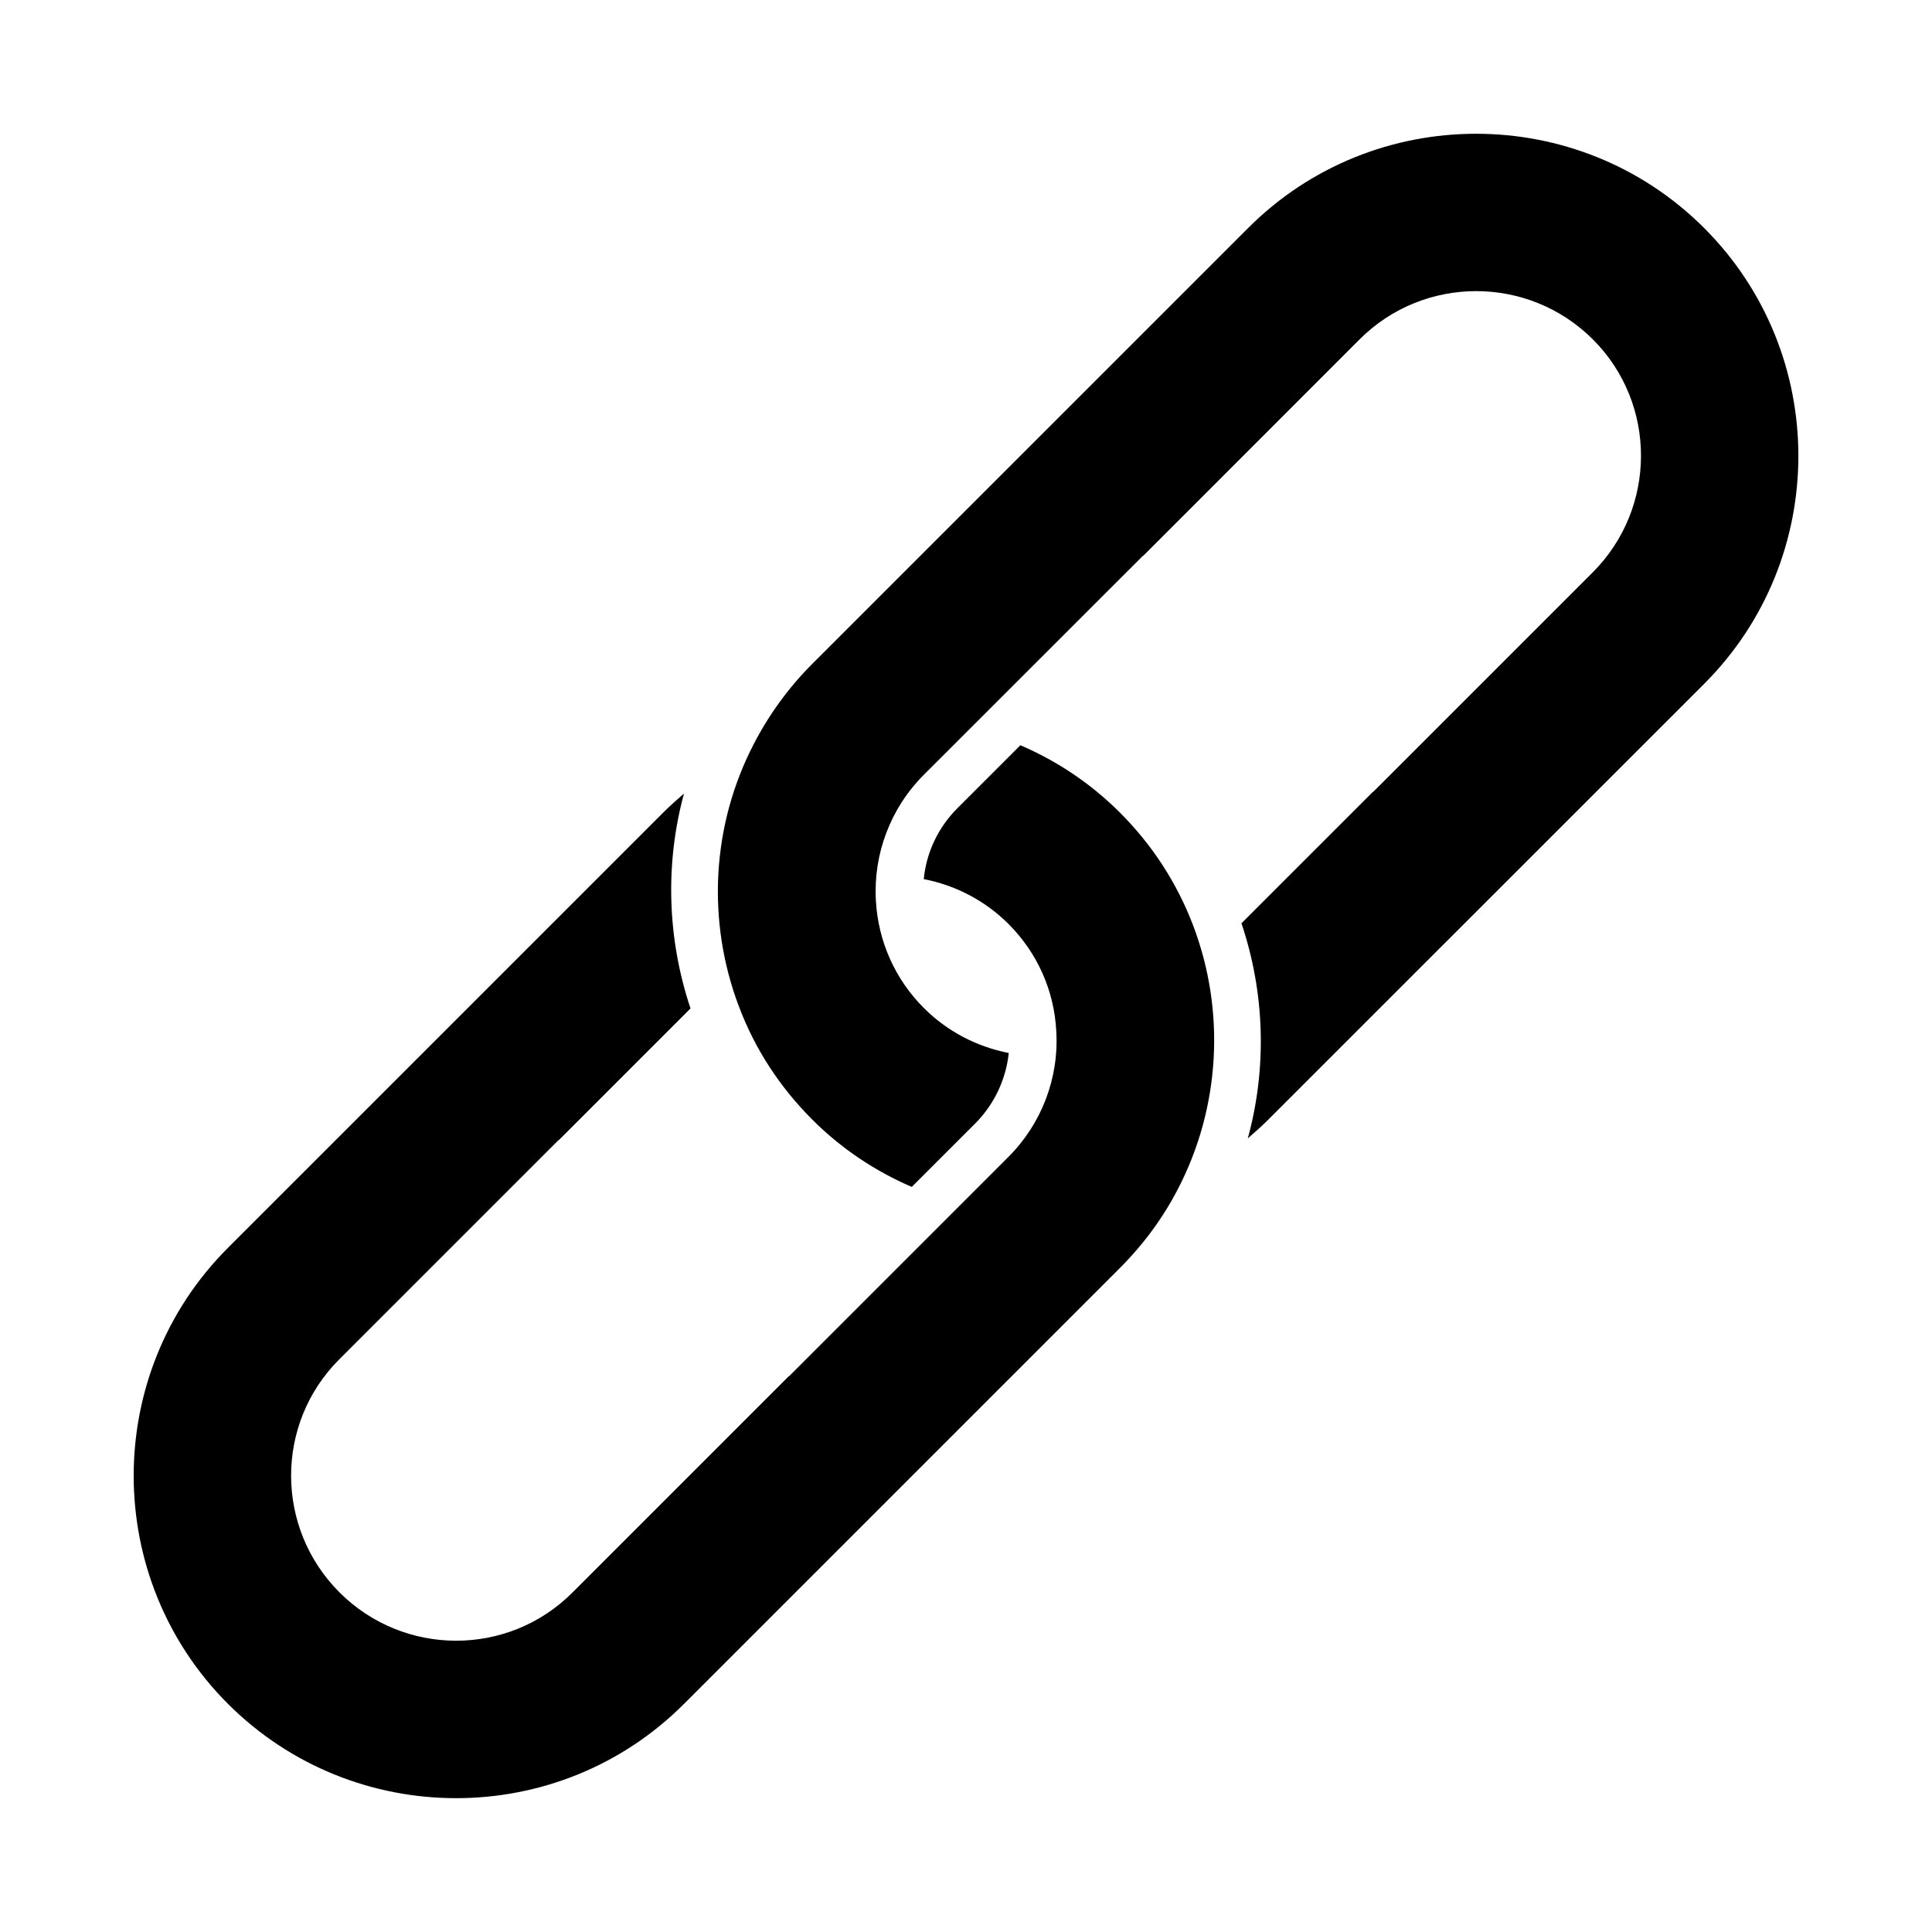
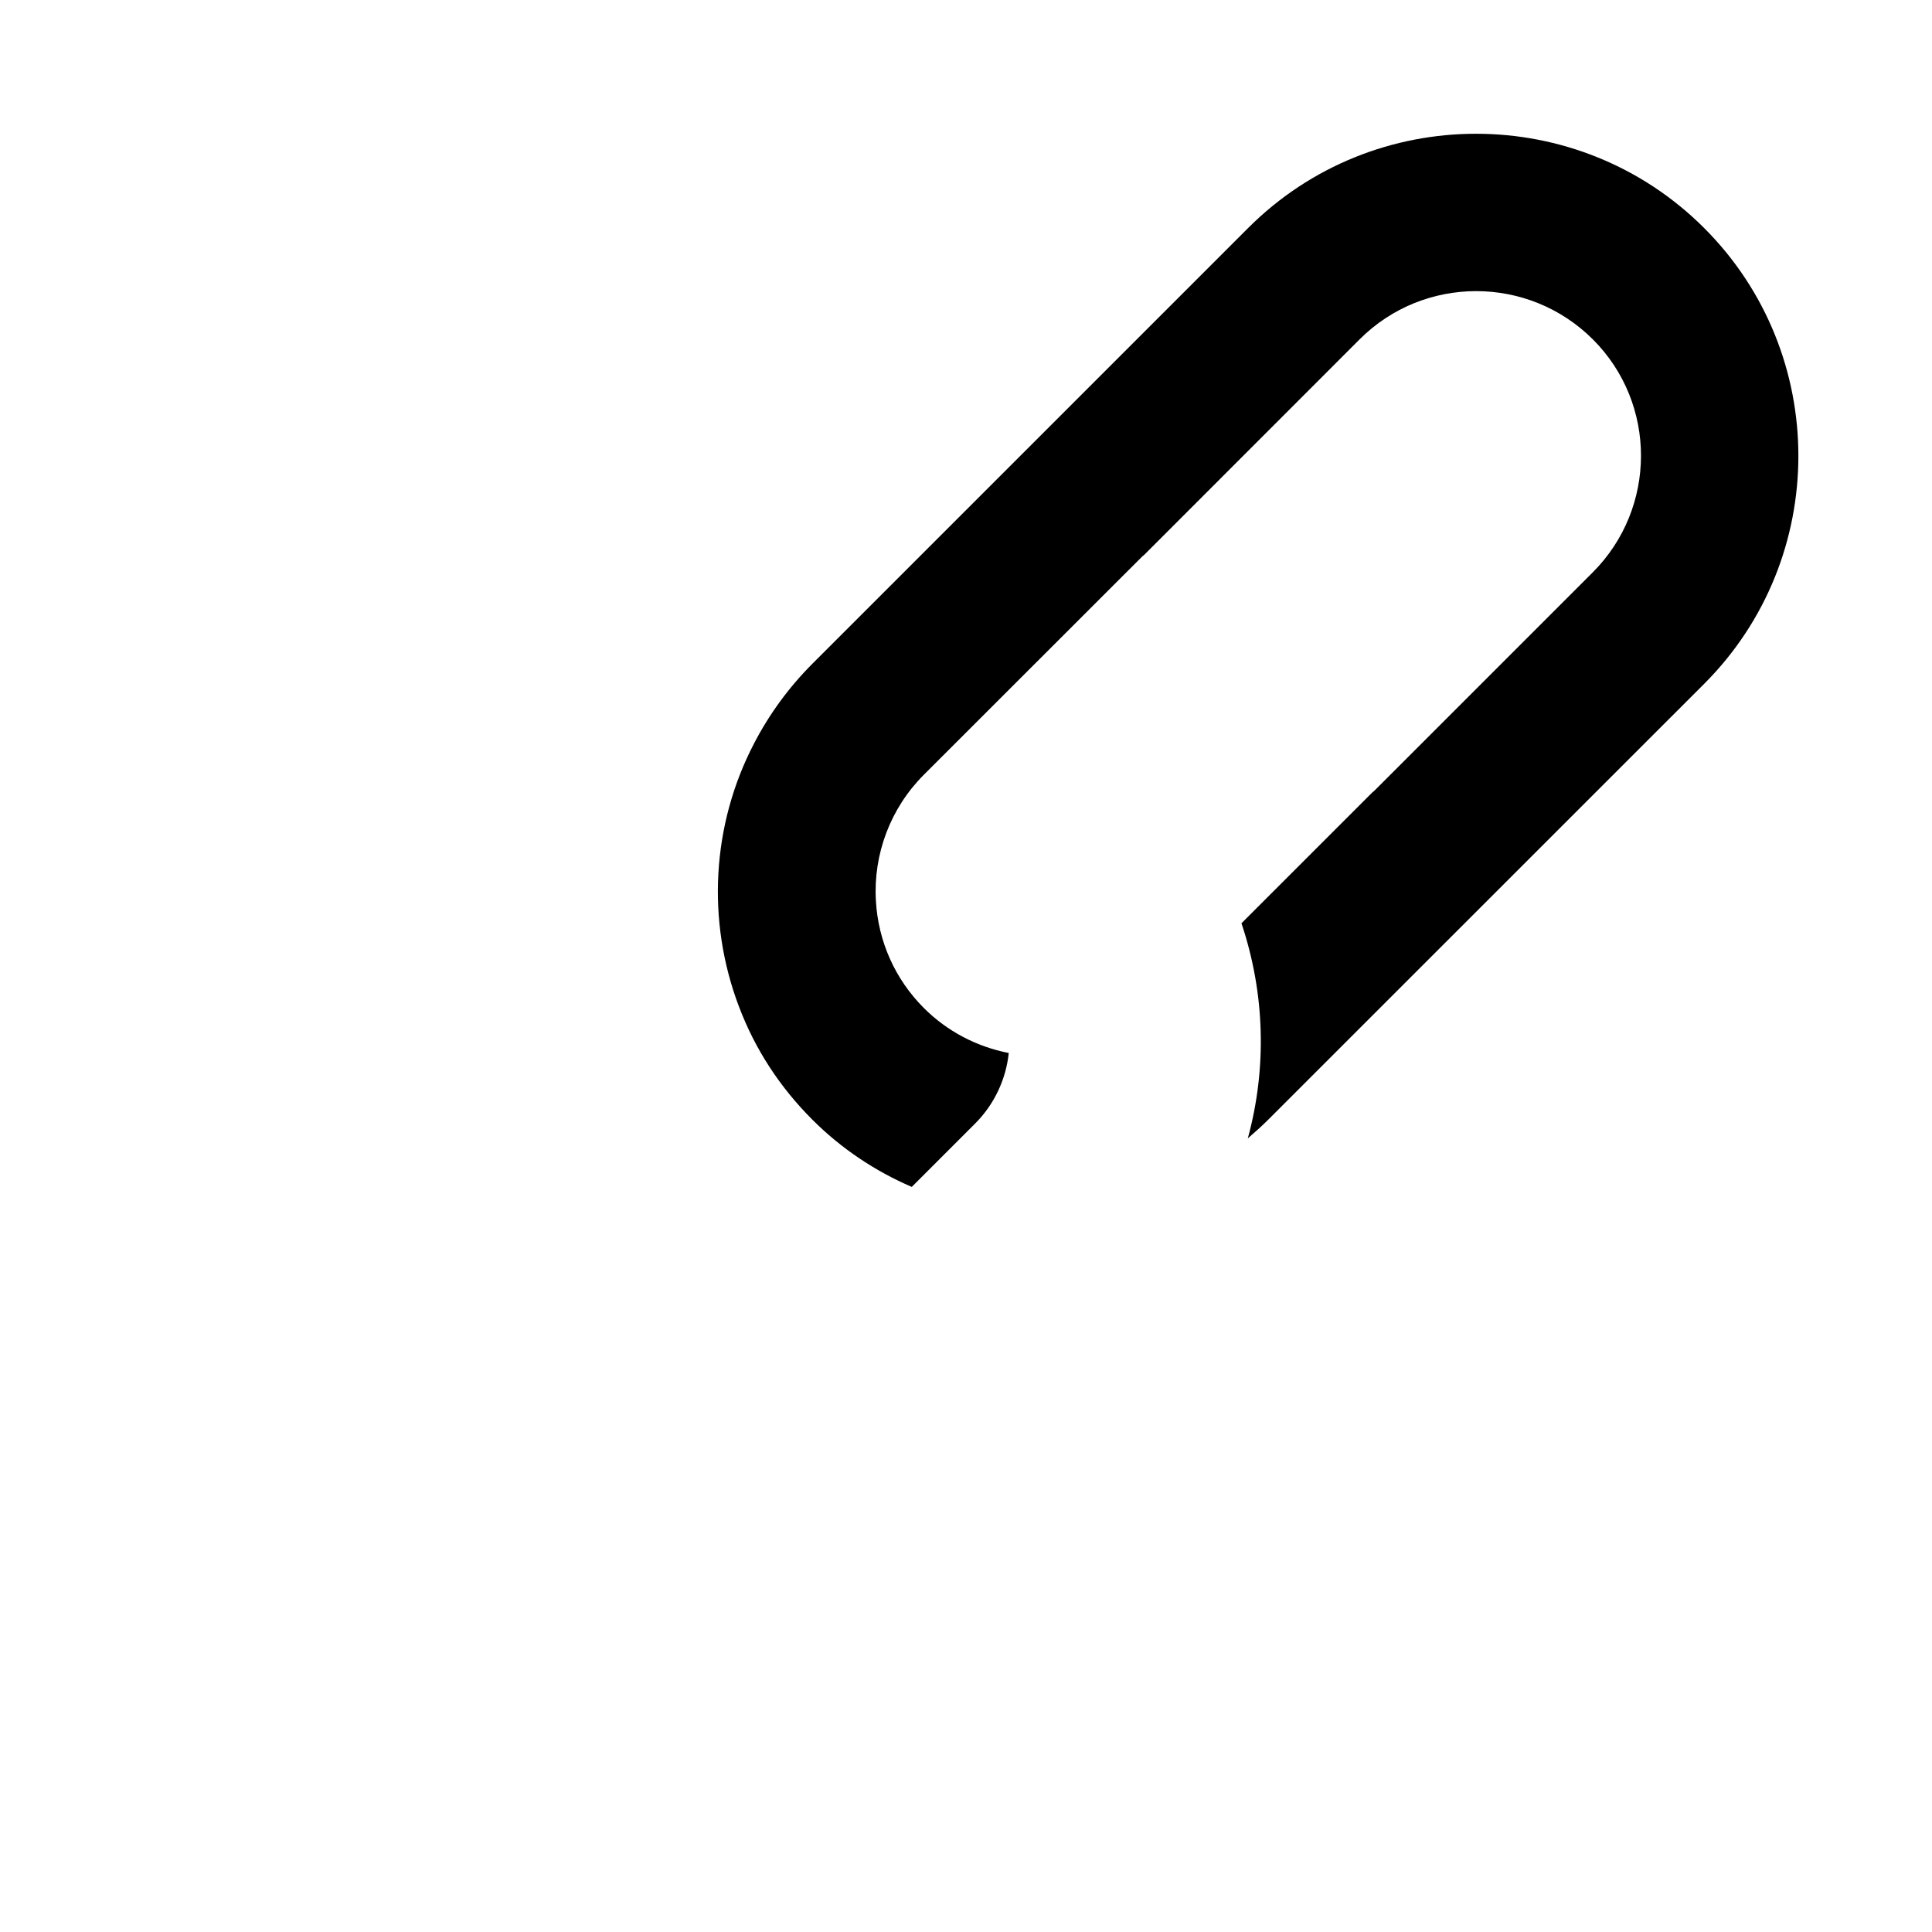
<svg xmlns="http://www.w3.org/2000/svg" width="97" height="97" viewBox="0 0 97 97" fill="none">
-   <path d="M34.333 85.557L56.216 63.674C57.409 62.481 58.396 61.141 59.152 59.673C61.265 55.591 61.54 50.765 59.901 46.457C59.088 44.323 57.849 42.418 56.225 40.794C54.771 39.341 53.084 38.215 51.231 37.416L48.066 40.58C47.097 41.55 46.509 42.803 46.379 44.138C47.994 44.451 49.471 45.227 50.64 46.396C52.079 47.835 52.93 49.74 53.032 51.769C53.173 54.117 52.299 56.416 50.631 58.083L39.691 69.024C39.647 69.067 39.615 69.099 39.572 69.125L28.736 79.962C25.511 83.187 20.274 83.178 17.043 79.947C13.812 76.716 13.806 71.476 17.028 68.254L27.975 57.307C28.013 57.27 28.05 57.232 28.094 57.206L34.668 50.631C33.496 47.12 33.386 43.362 34.341 39.842C34 40.137 33.652 40.444 33.328 40.768L11.441 62.654C5.127 68.969 5.142 79.243 11.447 85.548C17.756 91.85 28.024 91.865 34.333 85.556L34.333 85.557Z" fill="black" />
  <path d="M37.106 50.55C37.905 52.669 39.144 54.574 40.789 56.218C42.233 57.663 43.924 58.792 45.777 59.591L48.956 56.412C49.92 55.448 50.505 54.197 50.647 52.868C49.025 52.55 47.549 51.774 46.385 50.61C44.94 49.166 44.089 47.261 43.976 45.22C43.84 42.878 44.709 40.573 46.385 38.897L57.311 27.977C57.354 27.934 57.386 27.902 57.429 27.876L68.263 17.037C71.488 13.812 76.739 13.806 79.979 17.045C83.195 20.262 83.195 25.508 79.965 28.738L69.024 39.679C68.986 39.717 68.949 39.754 68.905 39.781L62.33 46.355C63.512 49.876 63.613 53.625 62.649 57.154C62.999 56.85 63.344 56.546 63.677 56.213L85.56 34.335C91.868 28.027 91.868 17.756 85.562 11.45C79.254 5.141 68.977 5.136 62.669 11.444L40.79 33.322C39.598 34.515 38.61 35.873 37.849 37.346C35.736 41.411 35.461 46.225 37.105 50.55L37.106 50.55Z" fill="black" />
</svg>